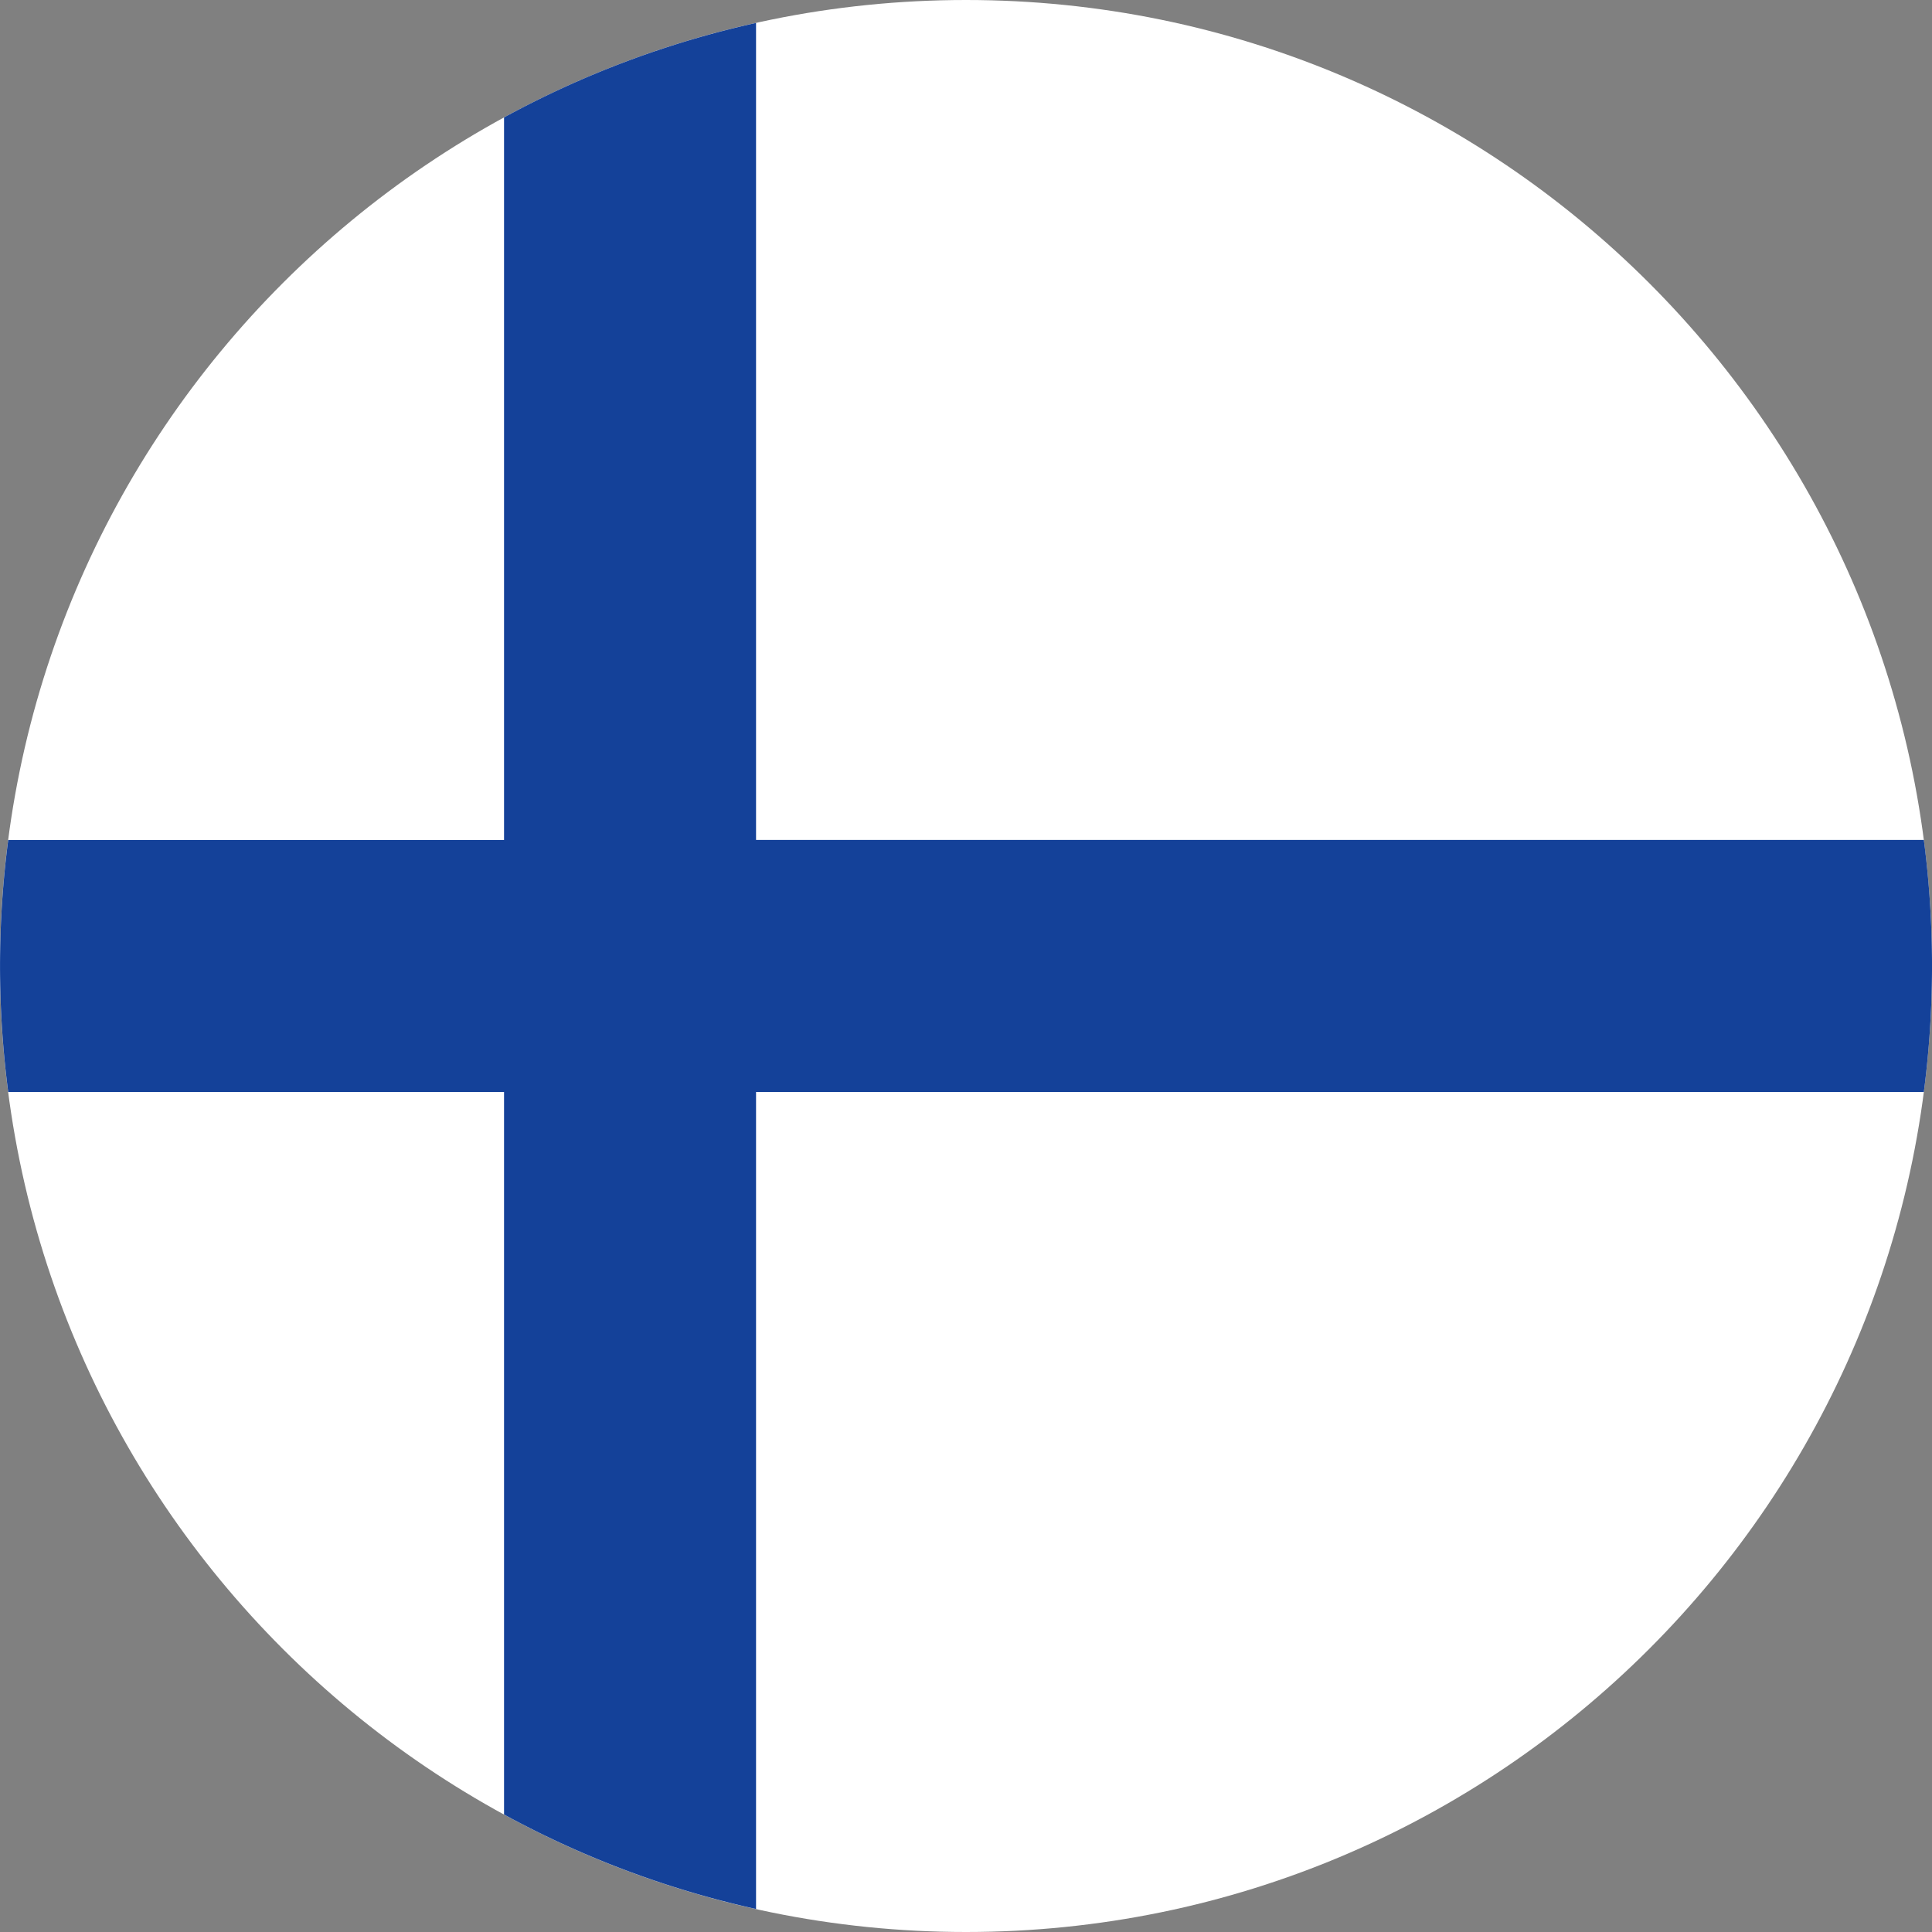
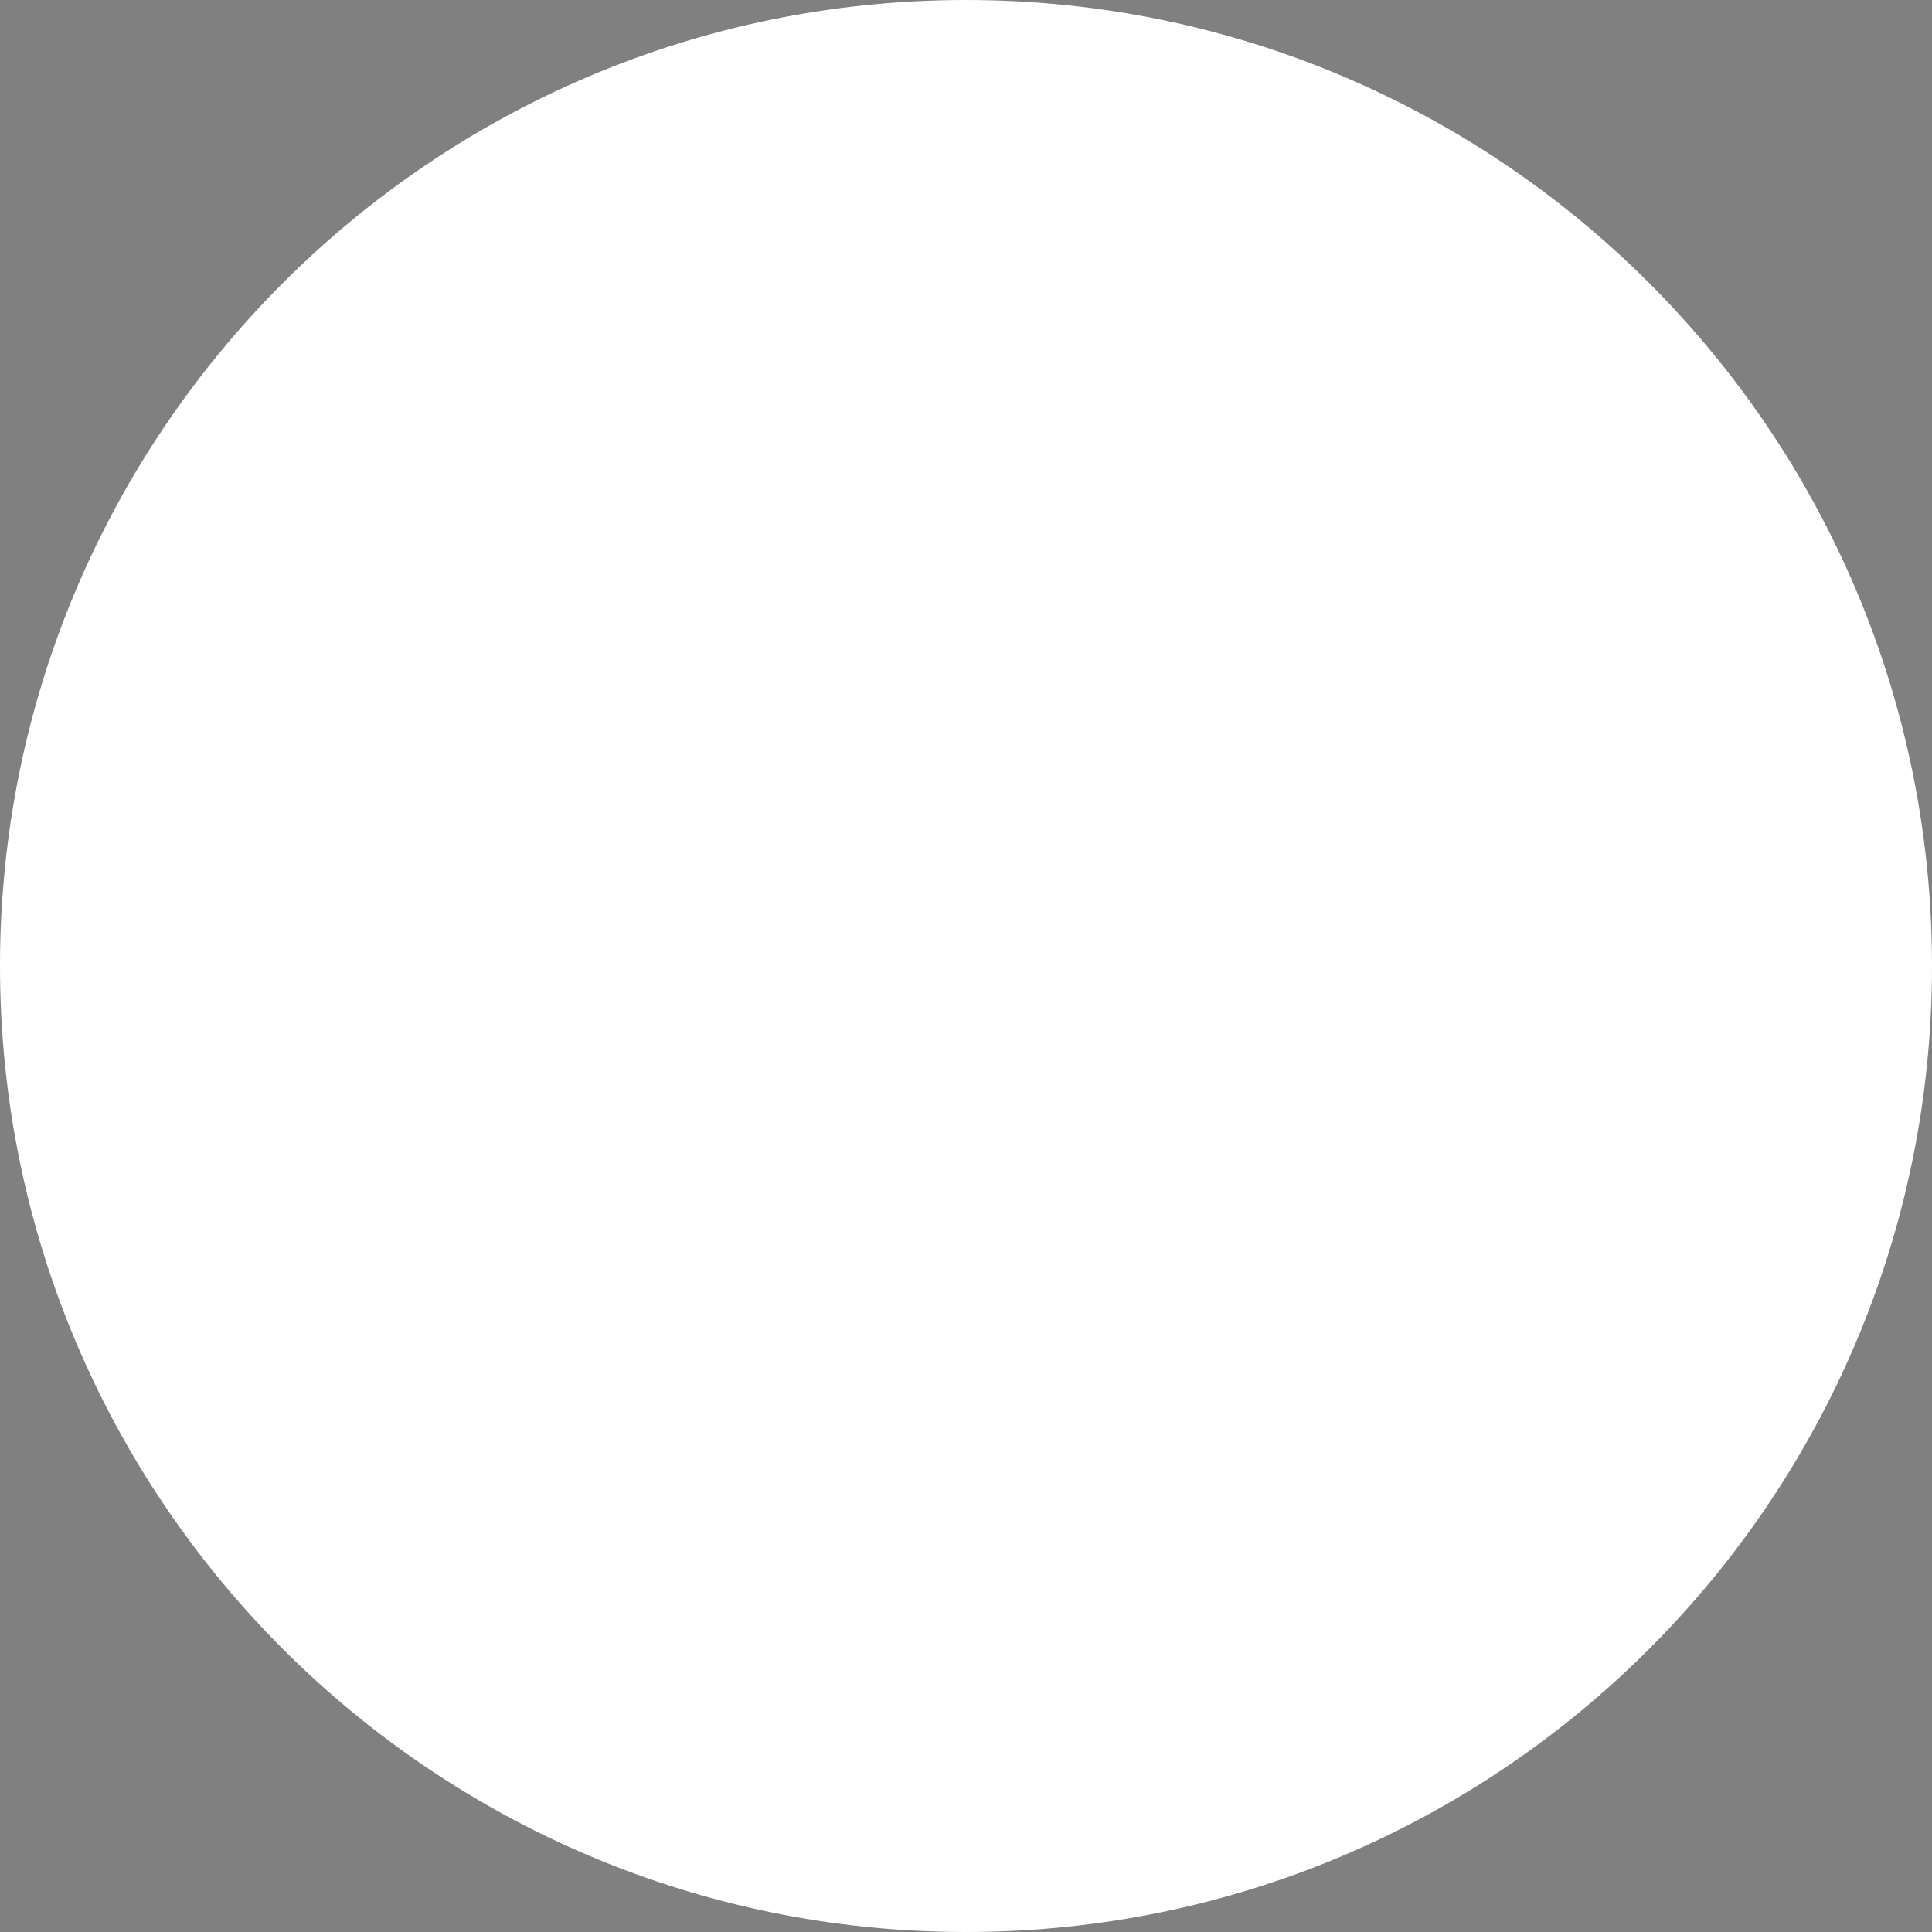
<svg xmlns="http://www.w3.org/2000/svg" width="64" height="64" fill="none">
  <rect width="100%" height="100%" fill="#808080" stroke="none" />
  <g clip-path="url(#a)">
    <path d="M32 64c17.673 0 32-14.327 32-32C64 14.327 49.673 0 32 0 14.327 0 0 14.327 0 32c0 17.673 14.327 32 32 32z" fill="#fff" />
-     <path d="M63.73 27.824H25.045V.76a31.782 31.782 0 0 0-8.348 3.13v23.935H.272a32.273 32.273 0 0 0 0 8.348h16.425v23.935a31.78 31.78 0 0 0 8.348 3.13V36.172H63.73a32.316 32.316 0 0 0 0-8.348z" fill="#144199" />
  </g>
  <defs>
    <clipPath id="a">
      <path fill="#fff" d="M0 0h64v64H0z" />
    </clipPath>
  </defs>
</svg>